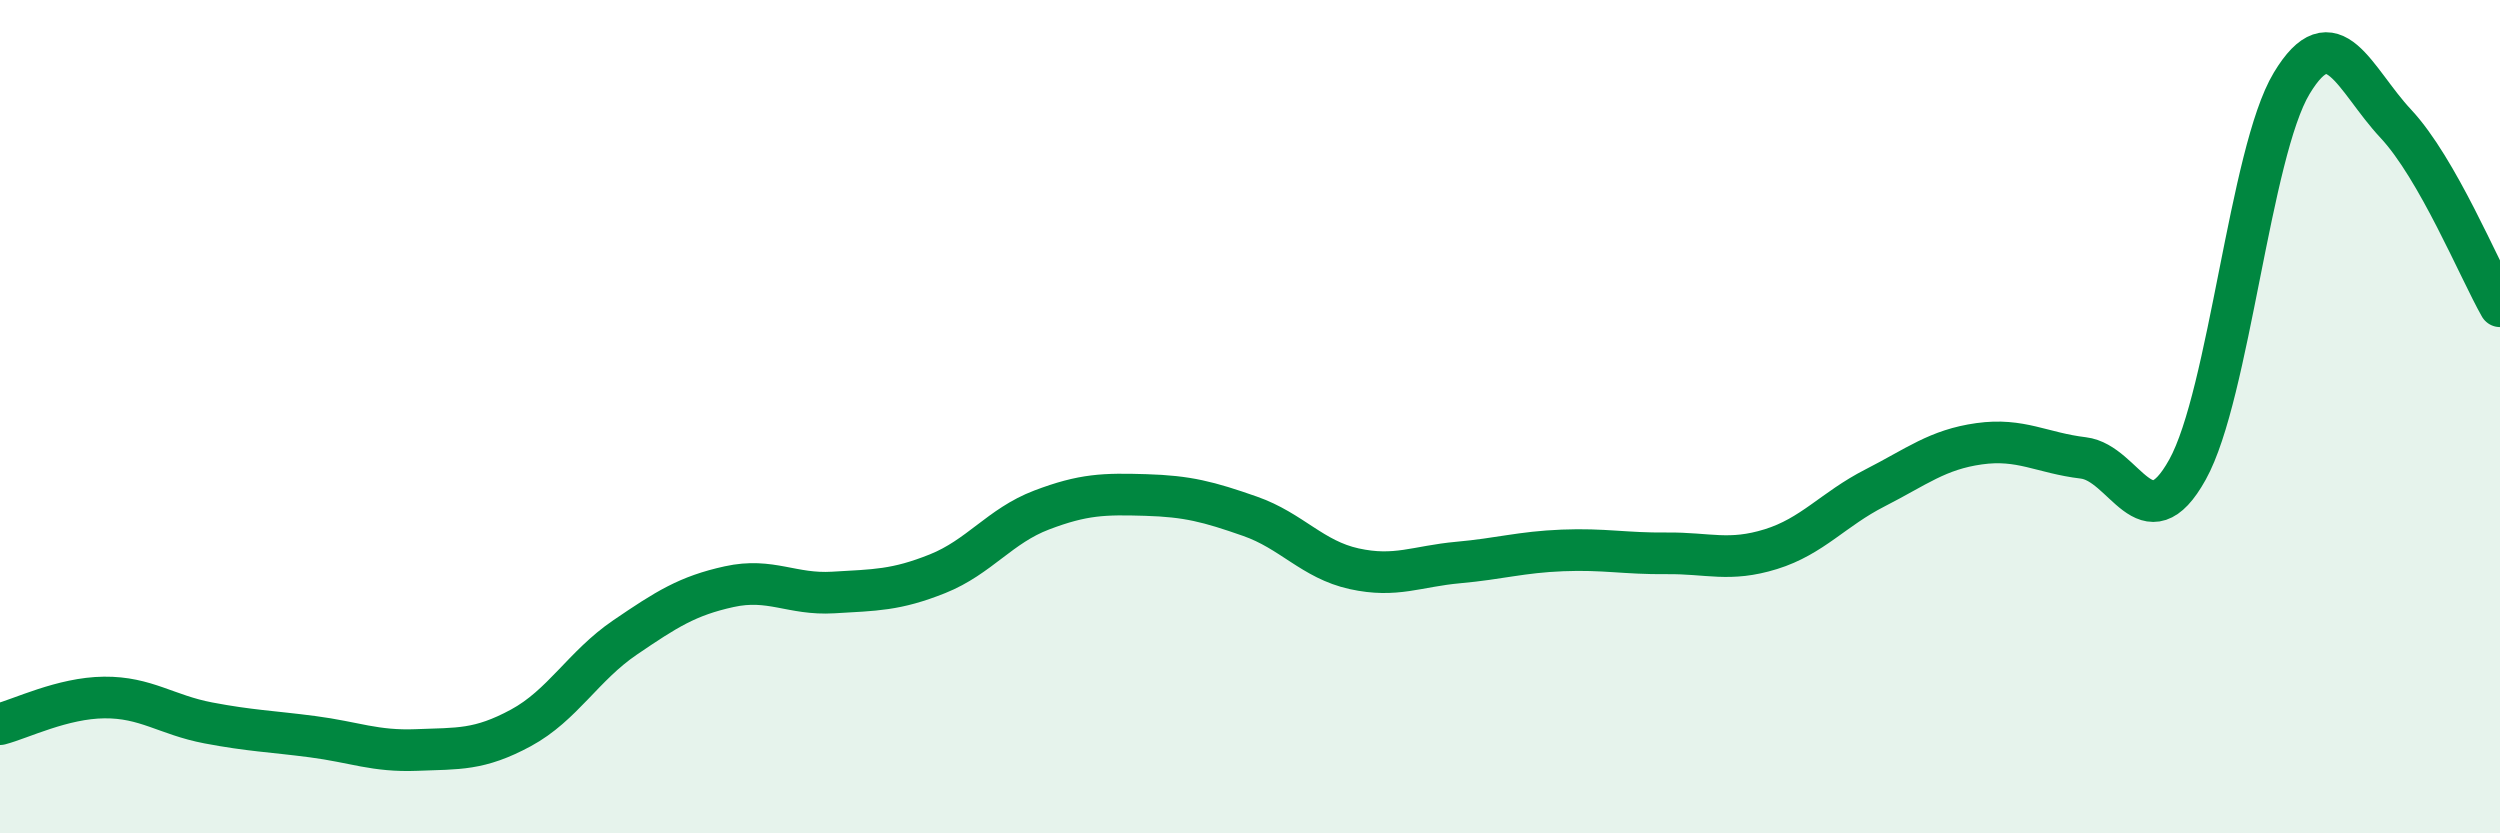
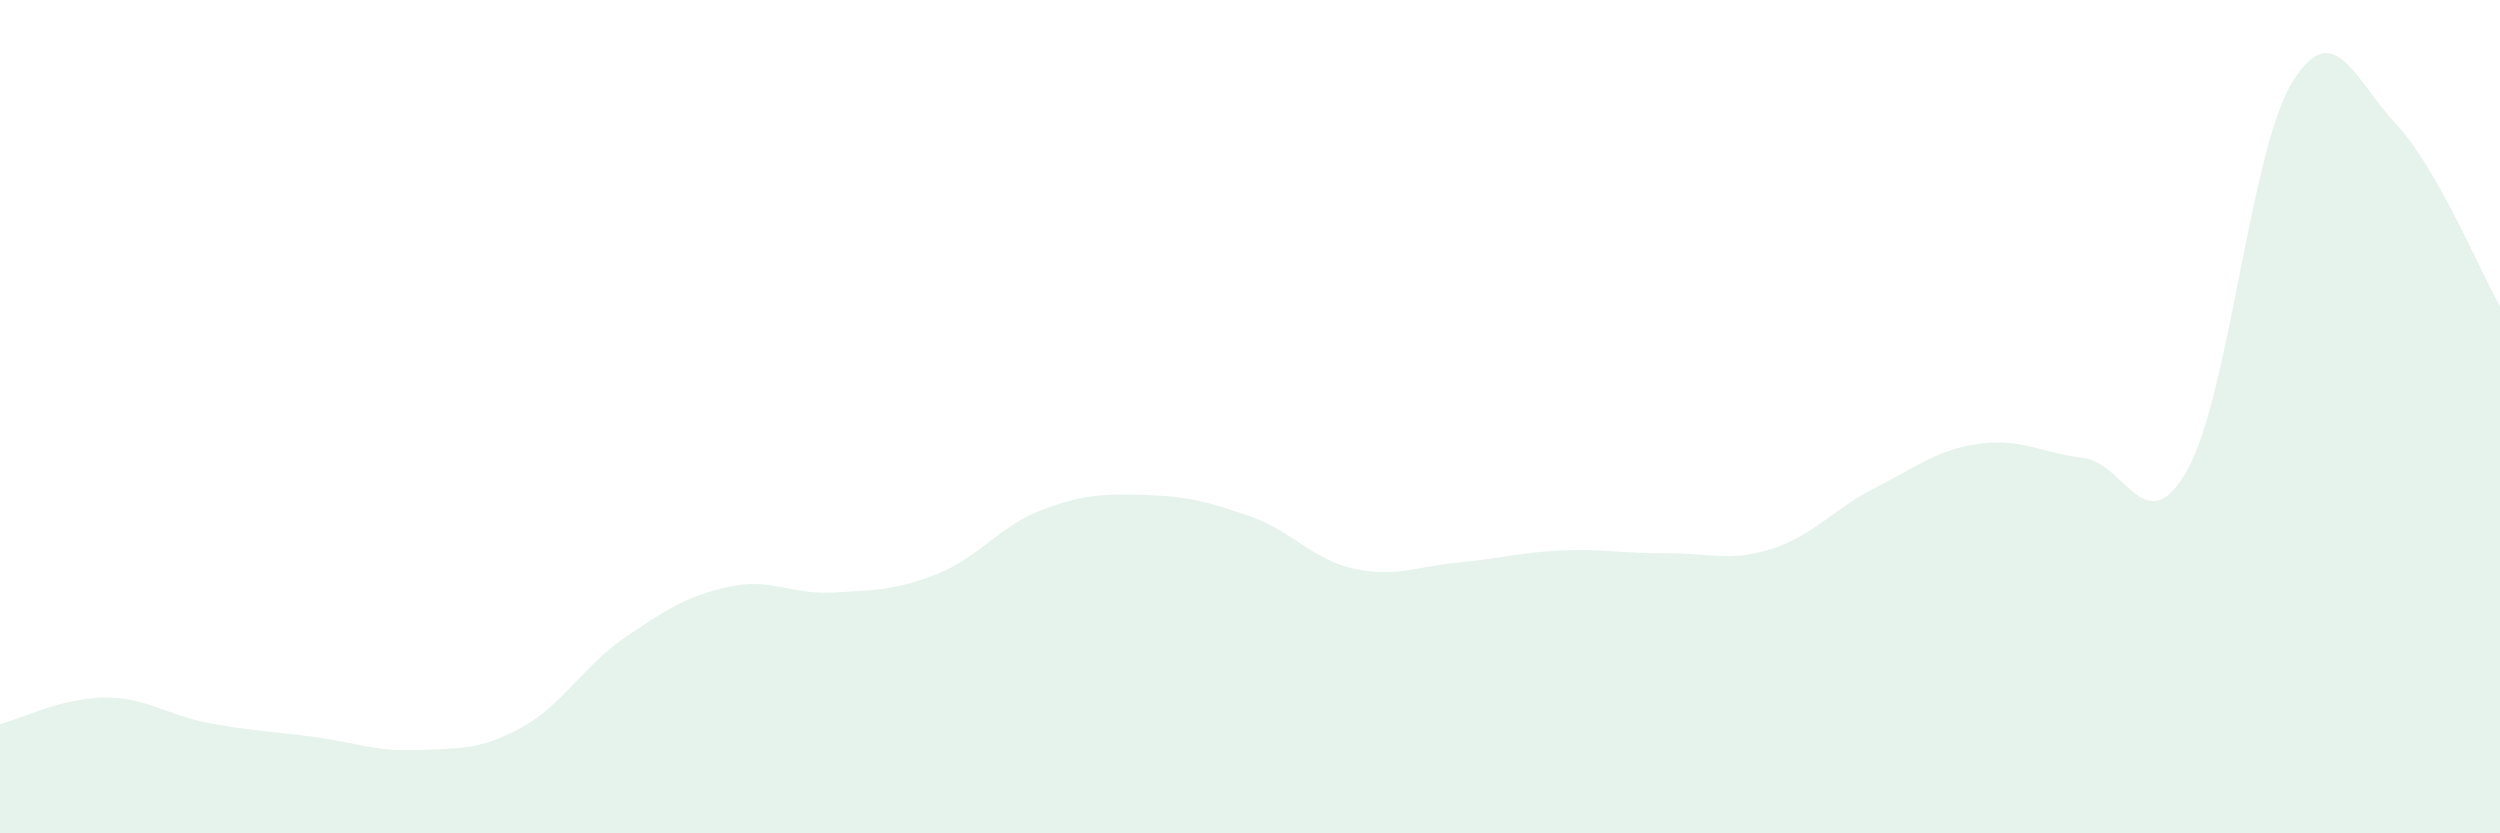
<svg xmlns="http://www.w3.org/2000/svg" width="60" height="20" viewBox="0 0 60 20">
  <path d="M 0,17.38 C 0.5,17.25 1.5,16.75 2.5,16.74 C 3.5,16.73 4,17.16 5,17.35 C 6,17.54 6.5,17.55 7.5,17.68 C 8.5,17.81 9,18.04 10,18 C 11,17.96 11.5,18.01 12.5,17.47 C 13.5,16.93 14,15.98 15,15.3 C 16,14.62 16.5,14.3 17.5,14.08 C 18.5,13.86 19,14.28 20,14.22 C 21,14.16 21.5,14.17 22.5,13.77 C 23.5,13.37 24,12.62 25,12.24 C 26,11.86 26.5,11.85 27.5,11.88 C 28.5,11.91 29,12.04 30,12.39 C 31,12.74 31.5,13.43 32.5,13.65 C 33.5,13.87 34,13.59 35,13.5 C 36,13.41 36.5,13.25 37.5,13.21 C 38.5,13.17 39,13.29 40,13.28 C 41,13.27 41.5,13.49 42.5,13.18 C 43.5,12.87 44,12.22 45,11.71 C 46,11.2 46.5,10.79 47.5,10.65 C 48.5,10.51 49,10.87 50,10.99 C 51,11.11 51.5,13.07 52.5,11.27 C 53.5,9.47 54,3.66 55,2 C 56,0.34 56.5,1.9 57.5,2.97 C 58.5,4.04 59.5,6.47 60,7.35L60 20L0 20Z" fill="#008740" opacity="0.1" stroke-linecap="round" stroke-linejoin="round" />
-   <path d="M 0,17.38 C 0.5,17.25 1.5,16.75 2.5,16.74 C 3.5,16.73 4,17.16 5,17.35 C 6,17.54 6.5,17.55 7.5,17.68 C 8.5,17.81 9,18.04 10,18 C 11,17.96 11.5,18.01 12.5,17.47 C 13.5,16.93 14,15.98 15,15.3 C 16,14.62 16.5,14.3 17.5,14.08 C 18.5,13.86 19,14.28 20,14.22 C 21,14.16 21.5,14.17 22.5,13.77 C 23.5,13.37 24,12.62 25,12.24 C 26,11.86 26.5,11.85 27.5,11.88 C 28.5,11.91 29,12.04 30,12.39 C 31,12.74 31.5,13.43 32.5,13.65 C 33.5,13.87 34,13.59 35,13.5 C 36,13.41 36.5,13.25 37.5,13.21 C 38.5,13.17 39,13.29 40,13.28 C 41,13.27 41.5,13.49 42.5,13.18 C 43.5,12.87 44,12.22 45,11.71 C 46,11.2 46.5,10.79 47.5,10.65 C 48.5,10.51 49,10.87 50,10.99 C 51,11.11 51.5,13.07 52.5,11.27 C 53.5,9.47 54,3.66 55,2 C 56,0.34 56.5,1.9 57.5,2.97 C 58.5,4.04 59.5,6.47 60,7.35" stroke="#008740" stroke-width="1" fill="none" stroke-linecap="round" stroke-linejoin="round" />
</svg>